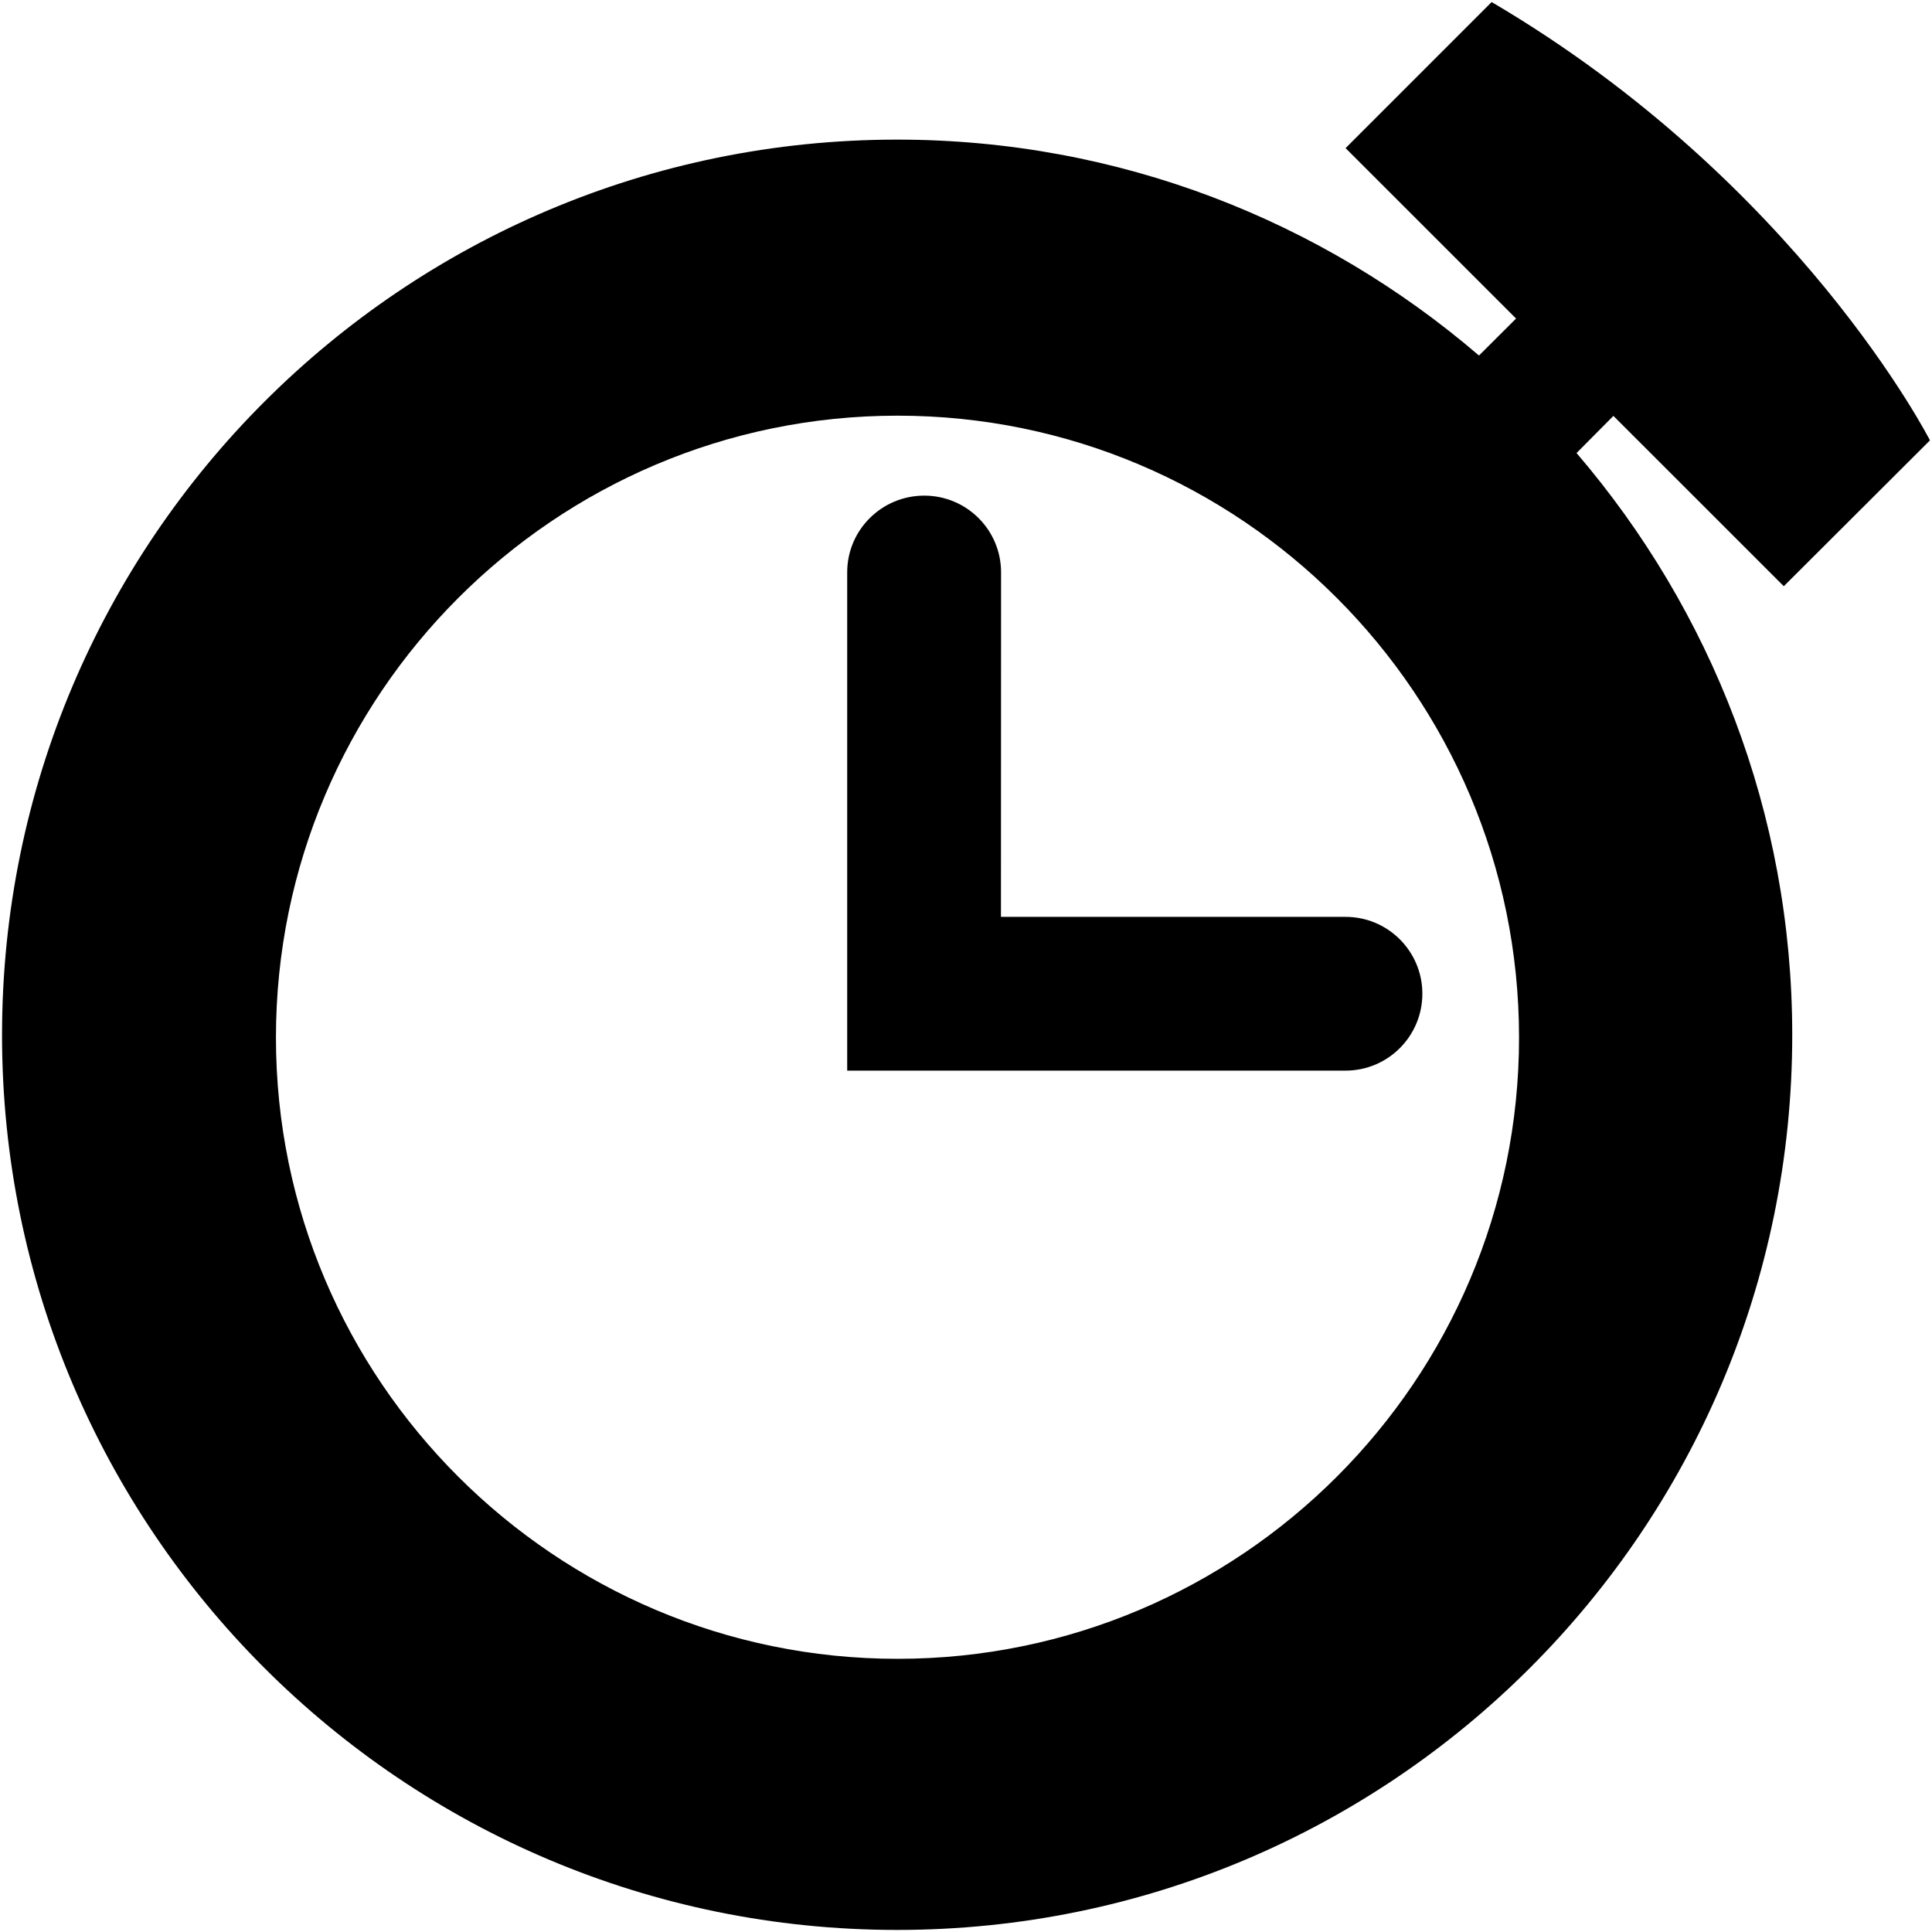
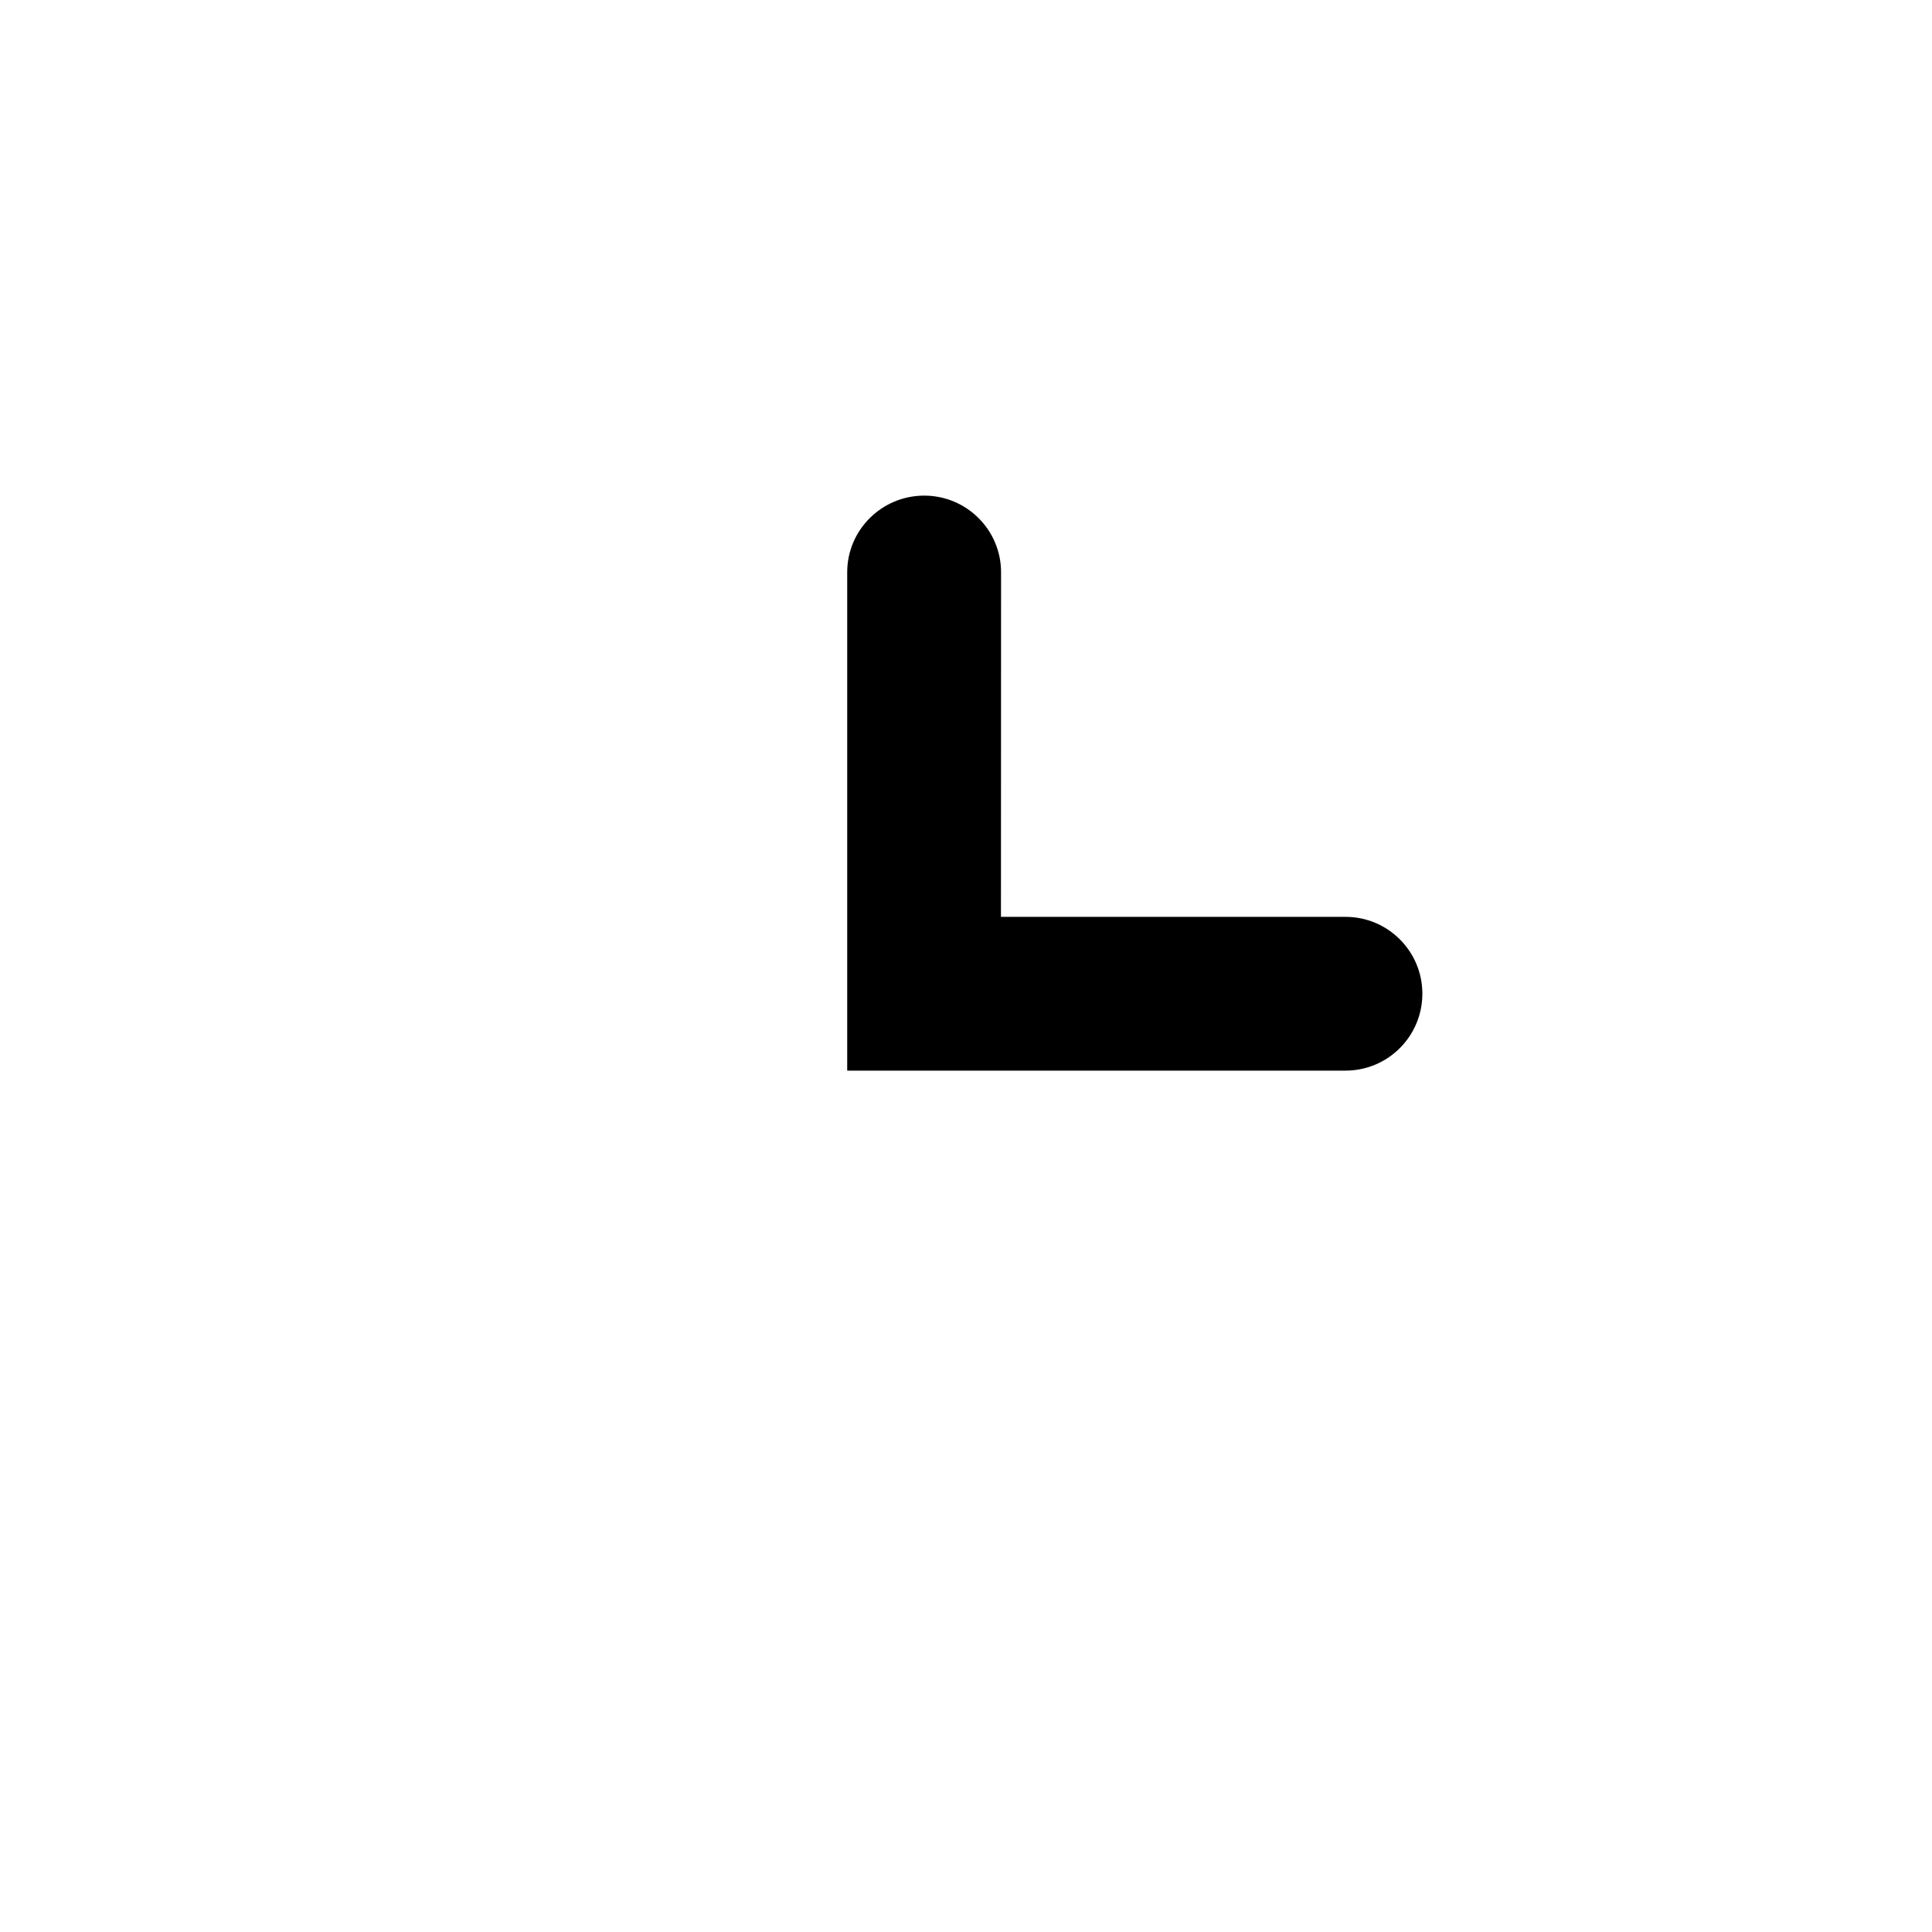
<svg xmlns="http://www.w3.org/2000/svg" version="1.1" id="Icon" x="0px" y="0px" width="512px" height="512px" viewBox="0 0 512 512" enable-background="new 0 0 512 512" xml:space="preserve">
  <path d="M265.292,151.659c0-11.197-9.103-20.314-20.358-20.314c-11.284,0-20.416,9.117-20.416,20.314v91.319v40.686v0.059h40.745  l0,0h91.334c11.211,0,20.343-9.103,20.343-20.387c0-11.255-9.132-20.358-20.343-20.358h-91.334L265.292,151.659z" />
-   <path d="M427.572,110.217l45.15,45.136l38.738-38.651c0,0-34.841-68.344-116.155-116.156l-38.709,38.709l45.15,45.136l0,0  l0.029,0.029l-9.83,9.801c-41.472-35.582-95.23-57.22-154.181-57.22C106.734,37.016,0.539,143.24,0.539,274.285  c0,130.959,106.195,237.168,237.226,237.168c131.017,0,237.197-106.209,237.197-237.168c0-58.95-21.622-112.753-57.161-154.225  L427.572,110.217z M237.867,439.605c-90.825,0-164.738-73.84-164.738-164.636c0-90.912,73.914-164.811,164.738-164.811  c90.854,0,164.694,73.898,164.694,164.811C402.562,365.765,328.721,439.605,237.867,439.605z" />
</svg>